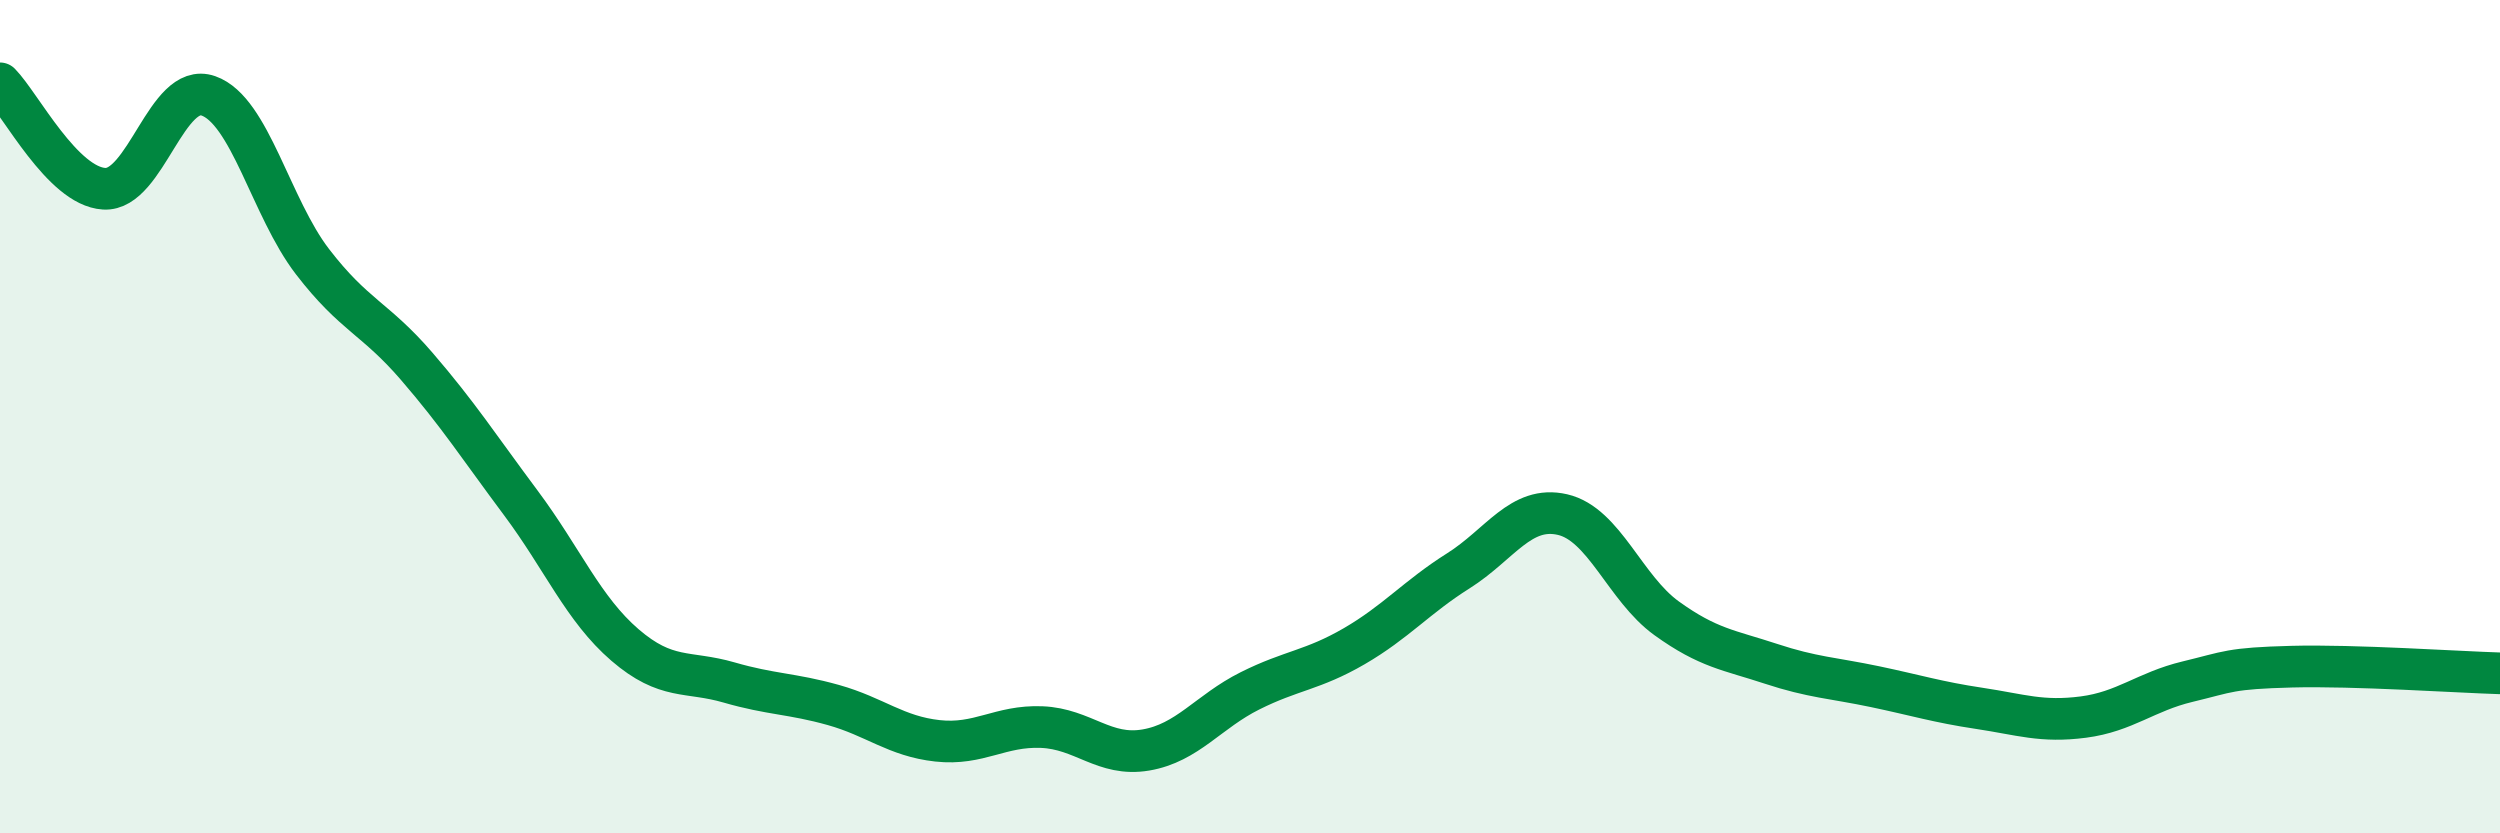
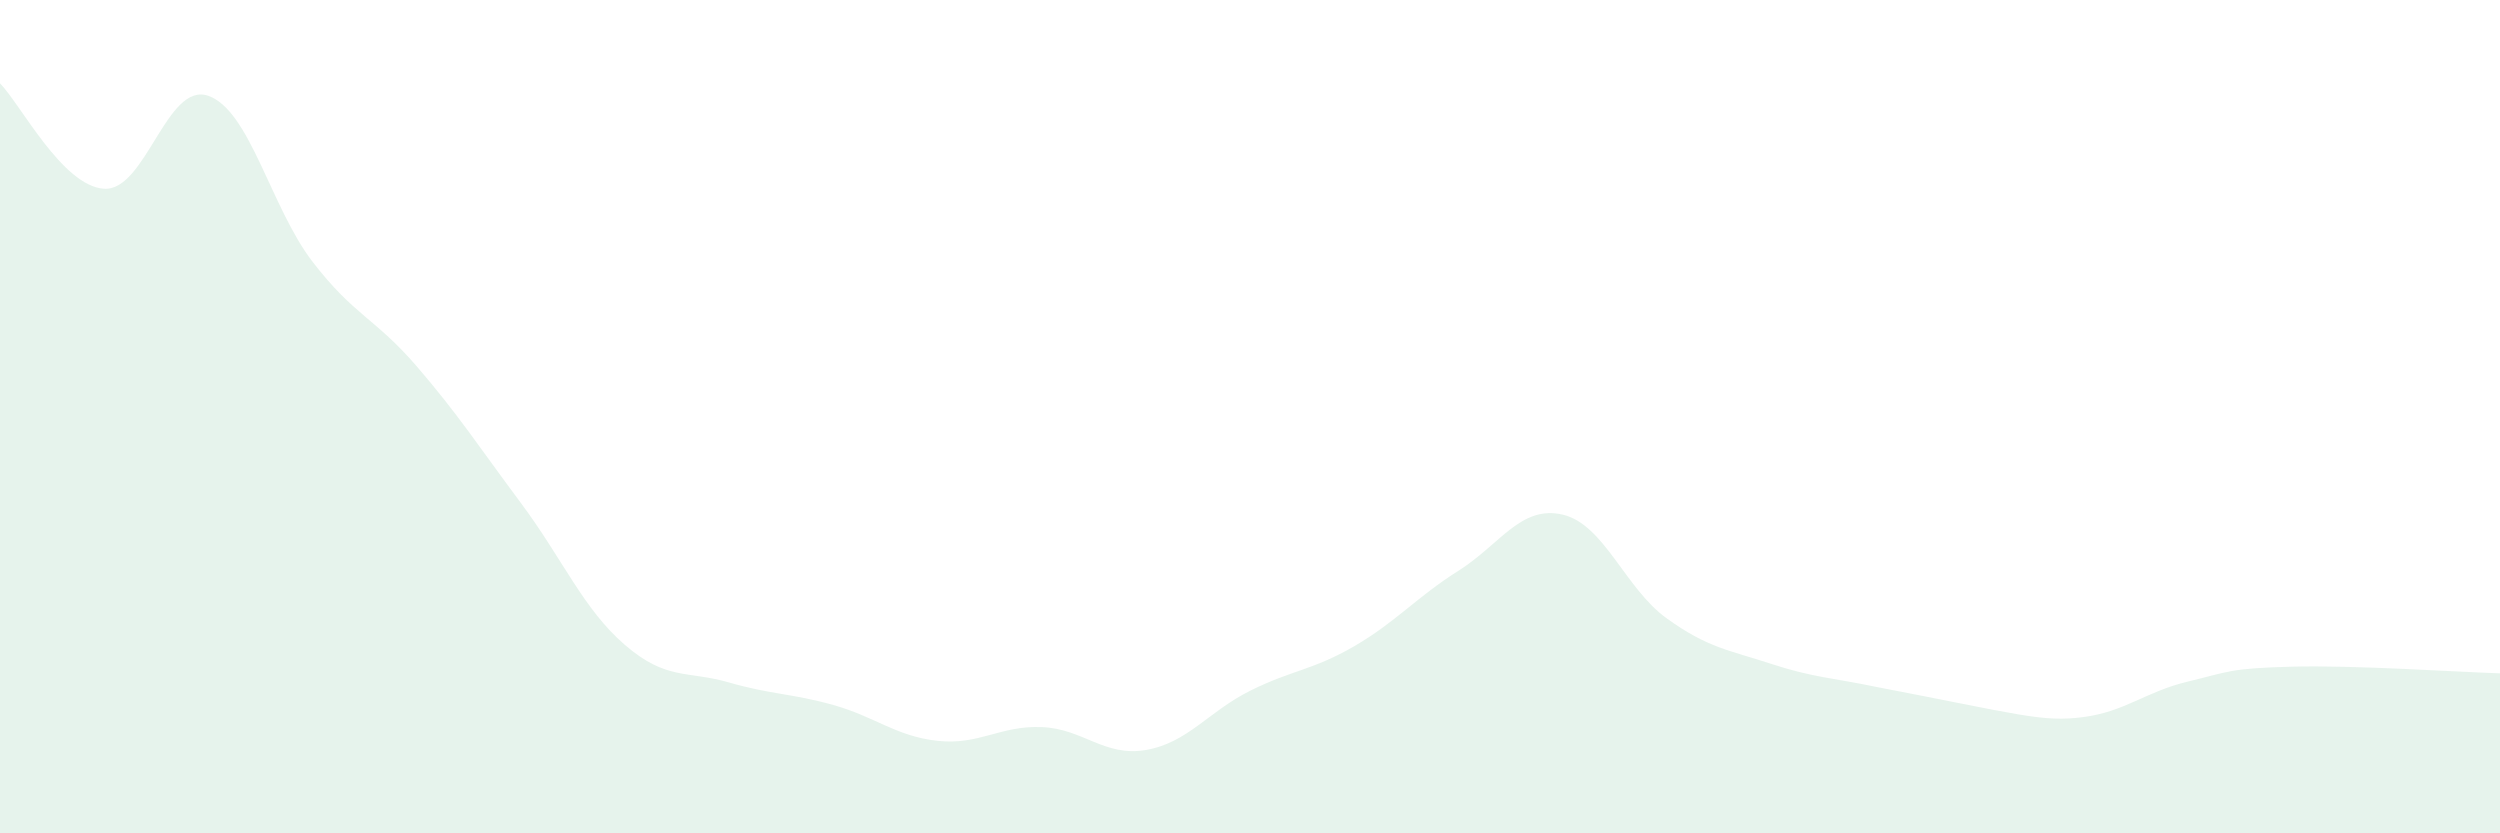
<svg xmlns="http://www.w3.org/2000/svg" width="60" height="20" viewBox="0 0 60 20">
-   <path d="M 0,2 C 0.5,2.51 1.5,4.47 2.5,4.53 C 3.5,4.59 4,1.95 5,2.3 C 6,2.65 6.5,4.98 7.5,6.28 C 8.5,7.58 9,7.63 10,8.79 C 11,9.95 11.5,10.73 12.5,12.07 C 13.5,13.41 14,14.62 15,15.48 C 16,16.34 16.5,16.09 17.5,16.38 C 18.5,16.67 19,16.64 20,16.92 C 21,17.2 21.5,17.67 22.5,17.78 C 23.5,17.89 24,17.41 25,17.45 C 26,17.49 26.5,18.17 27.5,18 C 28.5,17.83 29,17.08 30,16.58 C 31,16.08 31.5,16.09 32.5,15.51 C 33.5,14.93 34,14.33 35,13.7 C 36,13.07 36.5,12.12 37.5,12.35 C 38.5,12.58 39,14.12 40,14.84 C 41,15.56 41.5,15.6 42.5,15.93 C 43.5,16.26 44,16.27 45,16.48 C 46,16.69 46.5,16.85 47.5,17 C 48.5,17.15 49,17.34 50,17.21 C 51,17.08 51.5,16.6 52.5,16.36 C 53.5,16.12 53.5,16.04 55,16 C 56.5,15.96 59,16.13 60,16.16L60 20L0 20Z" fill="#008740" opacity="0.1" stroke-linecap="round" stroke-linejoin="round" />
-   <path d="M 0,2 C 0.5,2.51 1.5,4.47 2.5,4.53 C 3.5,4.59 4,1.95 5,2.3 C 6,2.65 6.5,4.98 7.5,6.28 C 8.5,7.58 9,7.63 10,8.79 C 11,9.95 11.5,10.73 12.5,12.07 C 13.5,13.41 14,14.62 15,15.48 C 16,16.34 16.5,16.09 17.5,16.38 C 18.5,16.67 19,16.64 20,16.92 C 21,17.2 21.5,17.67 22.5,17.78 C 23.5,17.89 24,17.41 25,17.45 C 26,17.49 26.5,18.17 27.5,18 C 28.5,17.83 29,17.08 30,16.58 C 31,16.08 31.5,16.09 32.5,15.51 C 33.5,14.93 34,14.33 35,13.7 C 36,13.07 36.5,12.12 37.5,12.35 C 38.5,12.58 39,14.12 40,14.84 C 41,15.56 41.5,15.6 42.5,15.93 C 43.5,16.26 44,16.27 45,16.48 C 46,16.69 46.5,16.85 47.5,17 C 48.5,17.15 49,17.34 50,17.21 C 51,17.08 51.5,16.6 52.5,16.36 C 53.5,16.12 53.5,16.04 55,16 C 56.5,15.96 59,16.13 60,16.16" stroke="#008740" stroke-width="1" fill="none" stroke-linecap="round" stroke-linejoin="round" />
+   <path d="M 0,2 C 0.5,2.51 1.5,4.47 2.5,4.53 C 3.5,4.59 4,1.95 5,2.3 C 6,2.65 6.5,4.98 7.5,6.28 C 8.5,7.58 9,7.63 10,8.79 C 11,9.95 11.5,10.73 12.5,12.07 C 13.5,13.41 14,14.62 15,15.48 C 16,16.34 16.5,16.09 17.5,16.38 C 18.5,16.67 19,16.64 20,16.92 C 21,17.2 21.5,17.67 22.5,17.78 C 23.5,17.89 24,17.41 25,17.45 C 26,17.49 26.5,18.17 27.5,18 C 28.5,17.83 29,17.08 30,16.58 C 31,16.08 31.5,16.09 32.5,15.51 C 33.5,14.93 34,14.33 35,13.7 C 36,13.07 36.5,12.12 37.5,12.35 C 38.5,12.58 39,14.12 40,14.84 C 41,15.56 41.5,15.6 42.5,15.93 C 43.5,16.26 44,16.27 45,16.48 C 48.5,17.15 49,17.34 50,17.21 C 51,17.08 51.5,16.6 52.5,16.36 C 53.5,16.12 53.5,16.04 55,16 C 56.5,15.96 59,16.13 60,16.16L60 20L0 20Z" fill="#008740" opacity="0.1" stroke-linecap="round" stroke-linejoin="round" />
</svg>